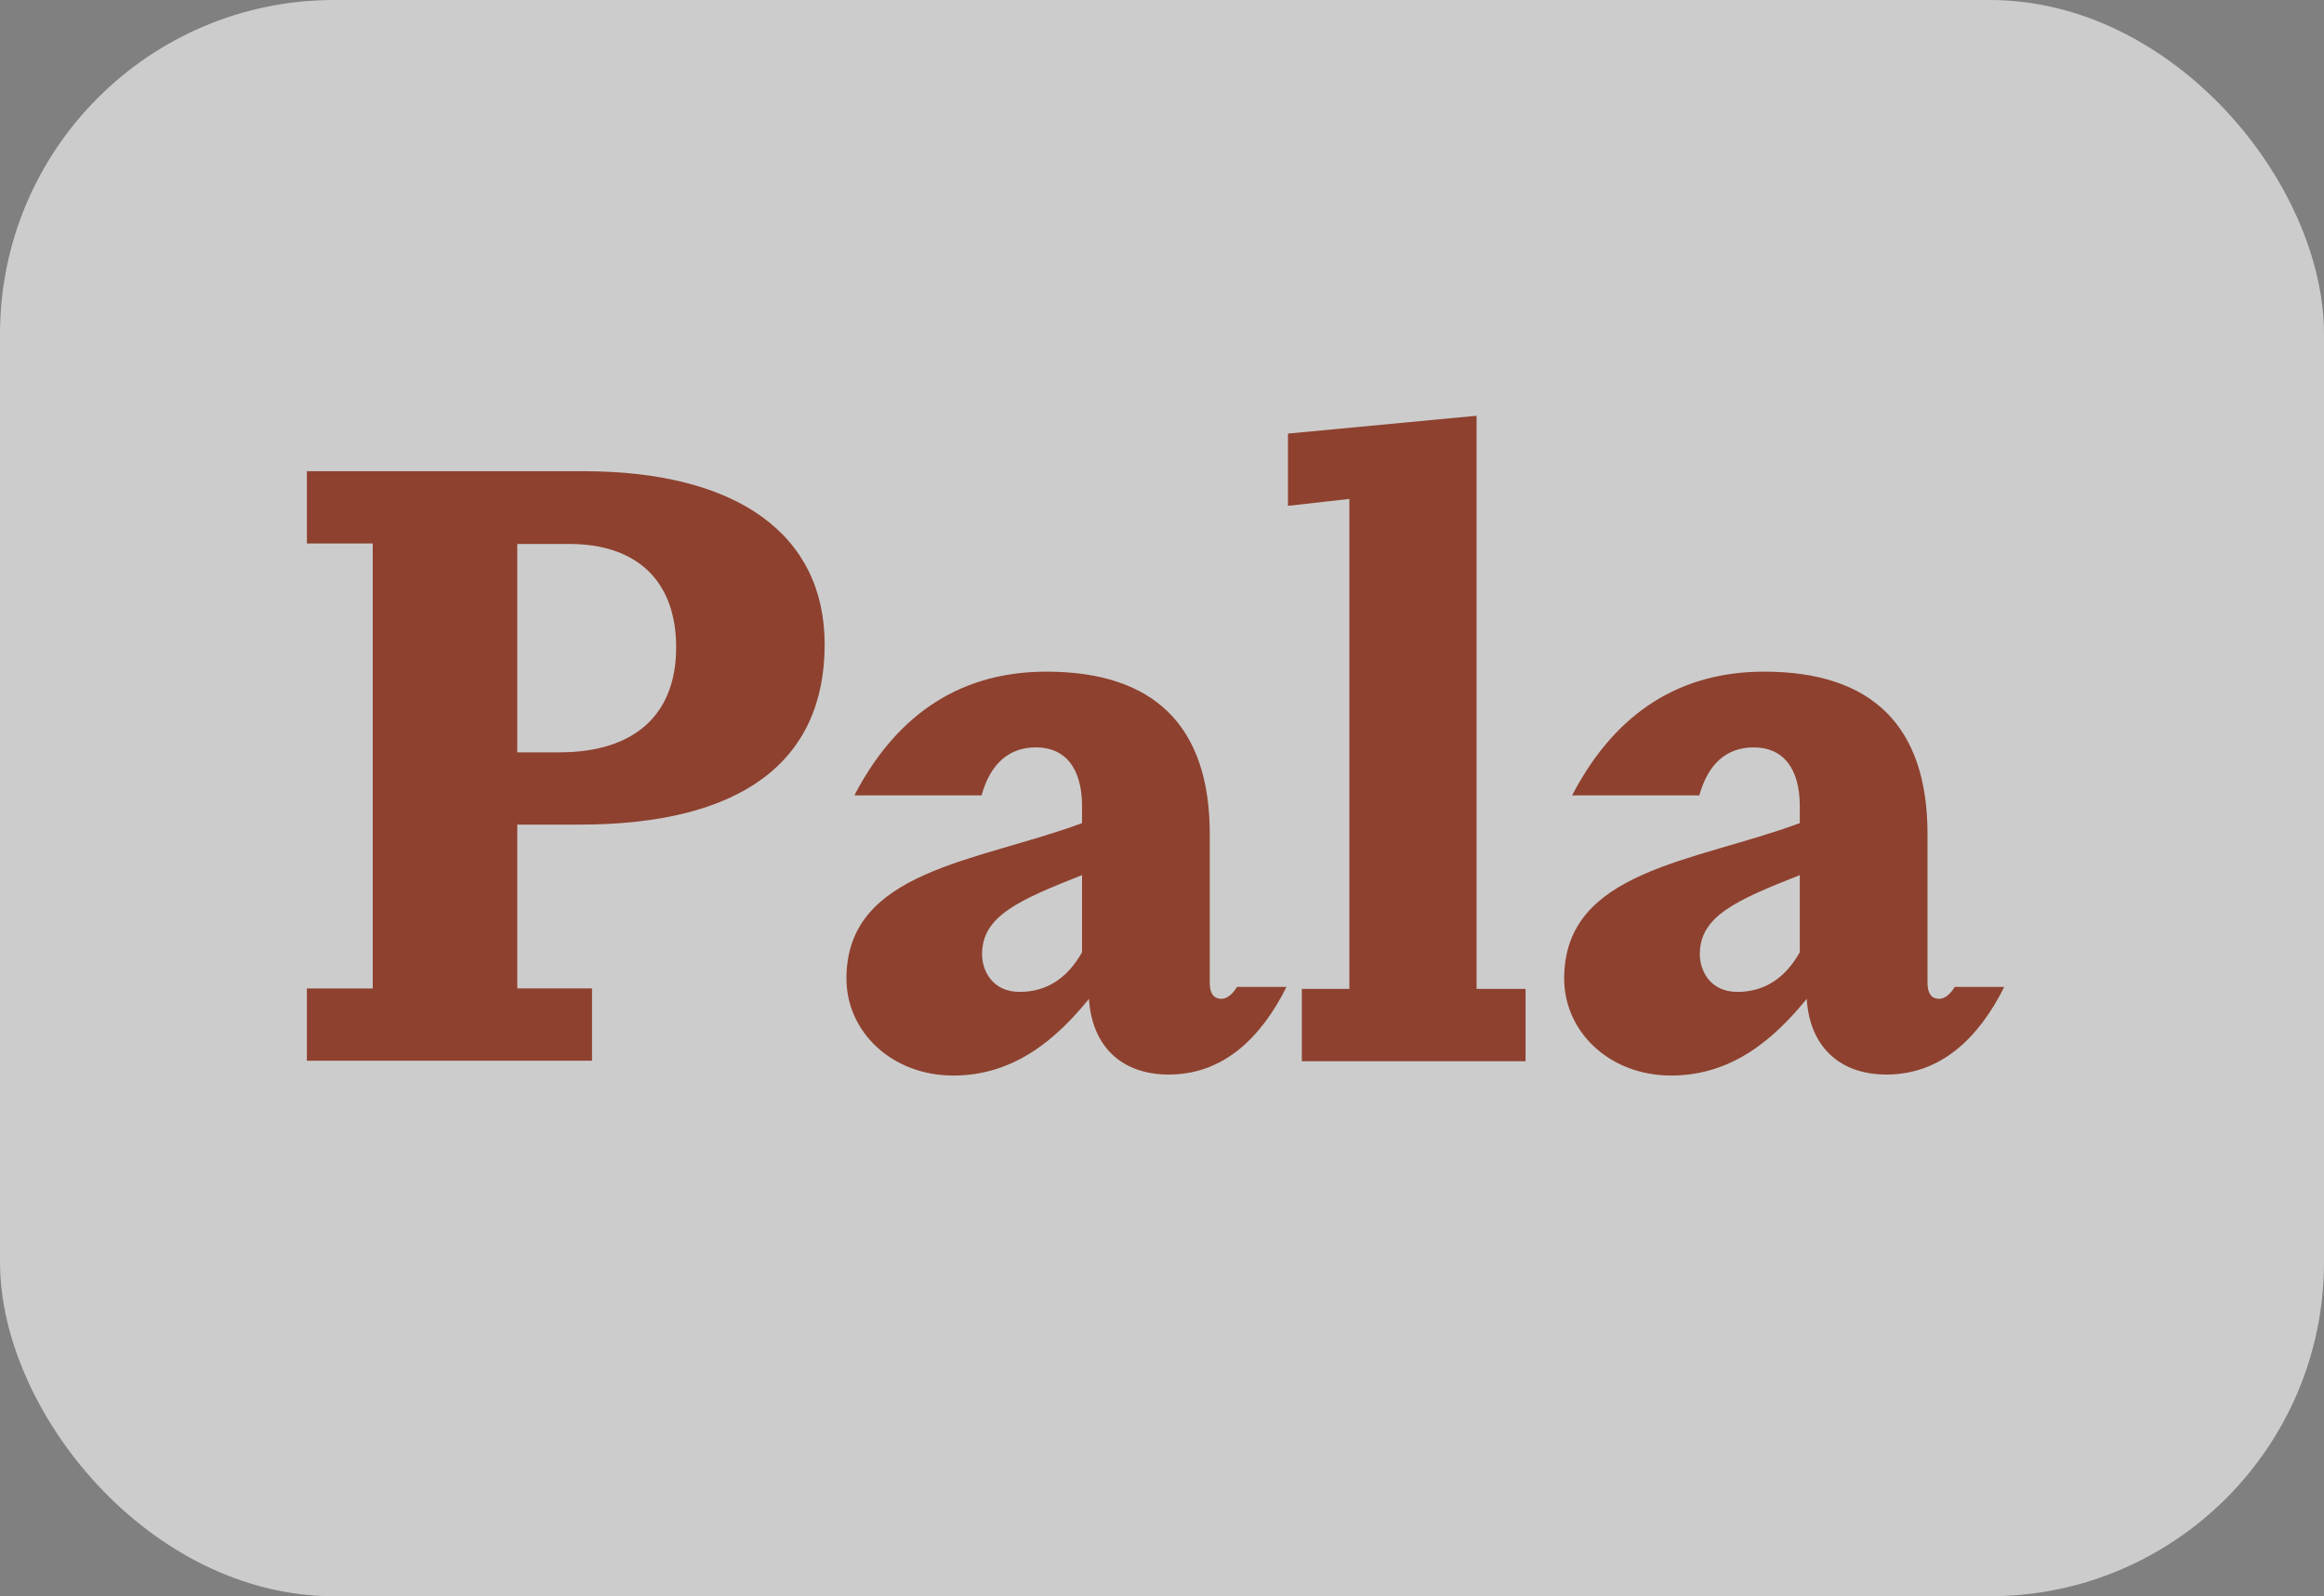
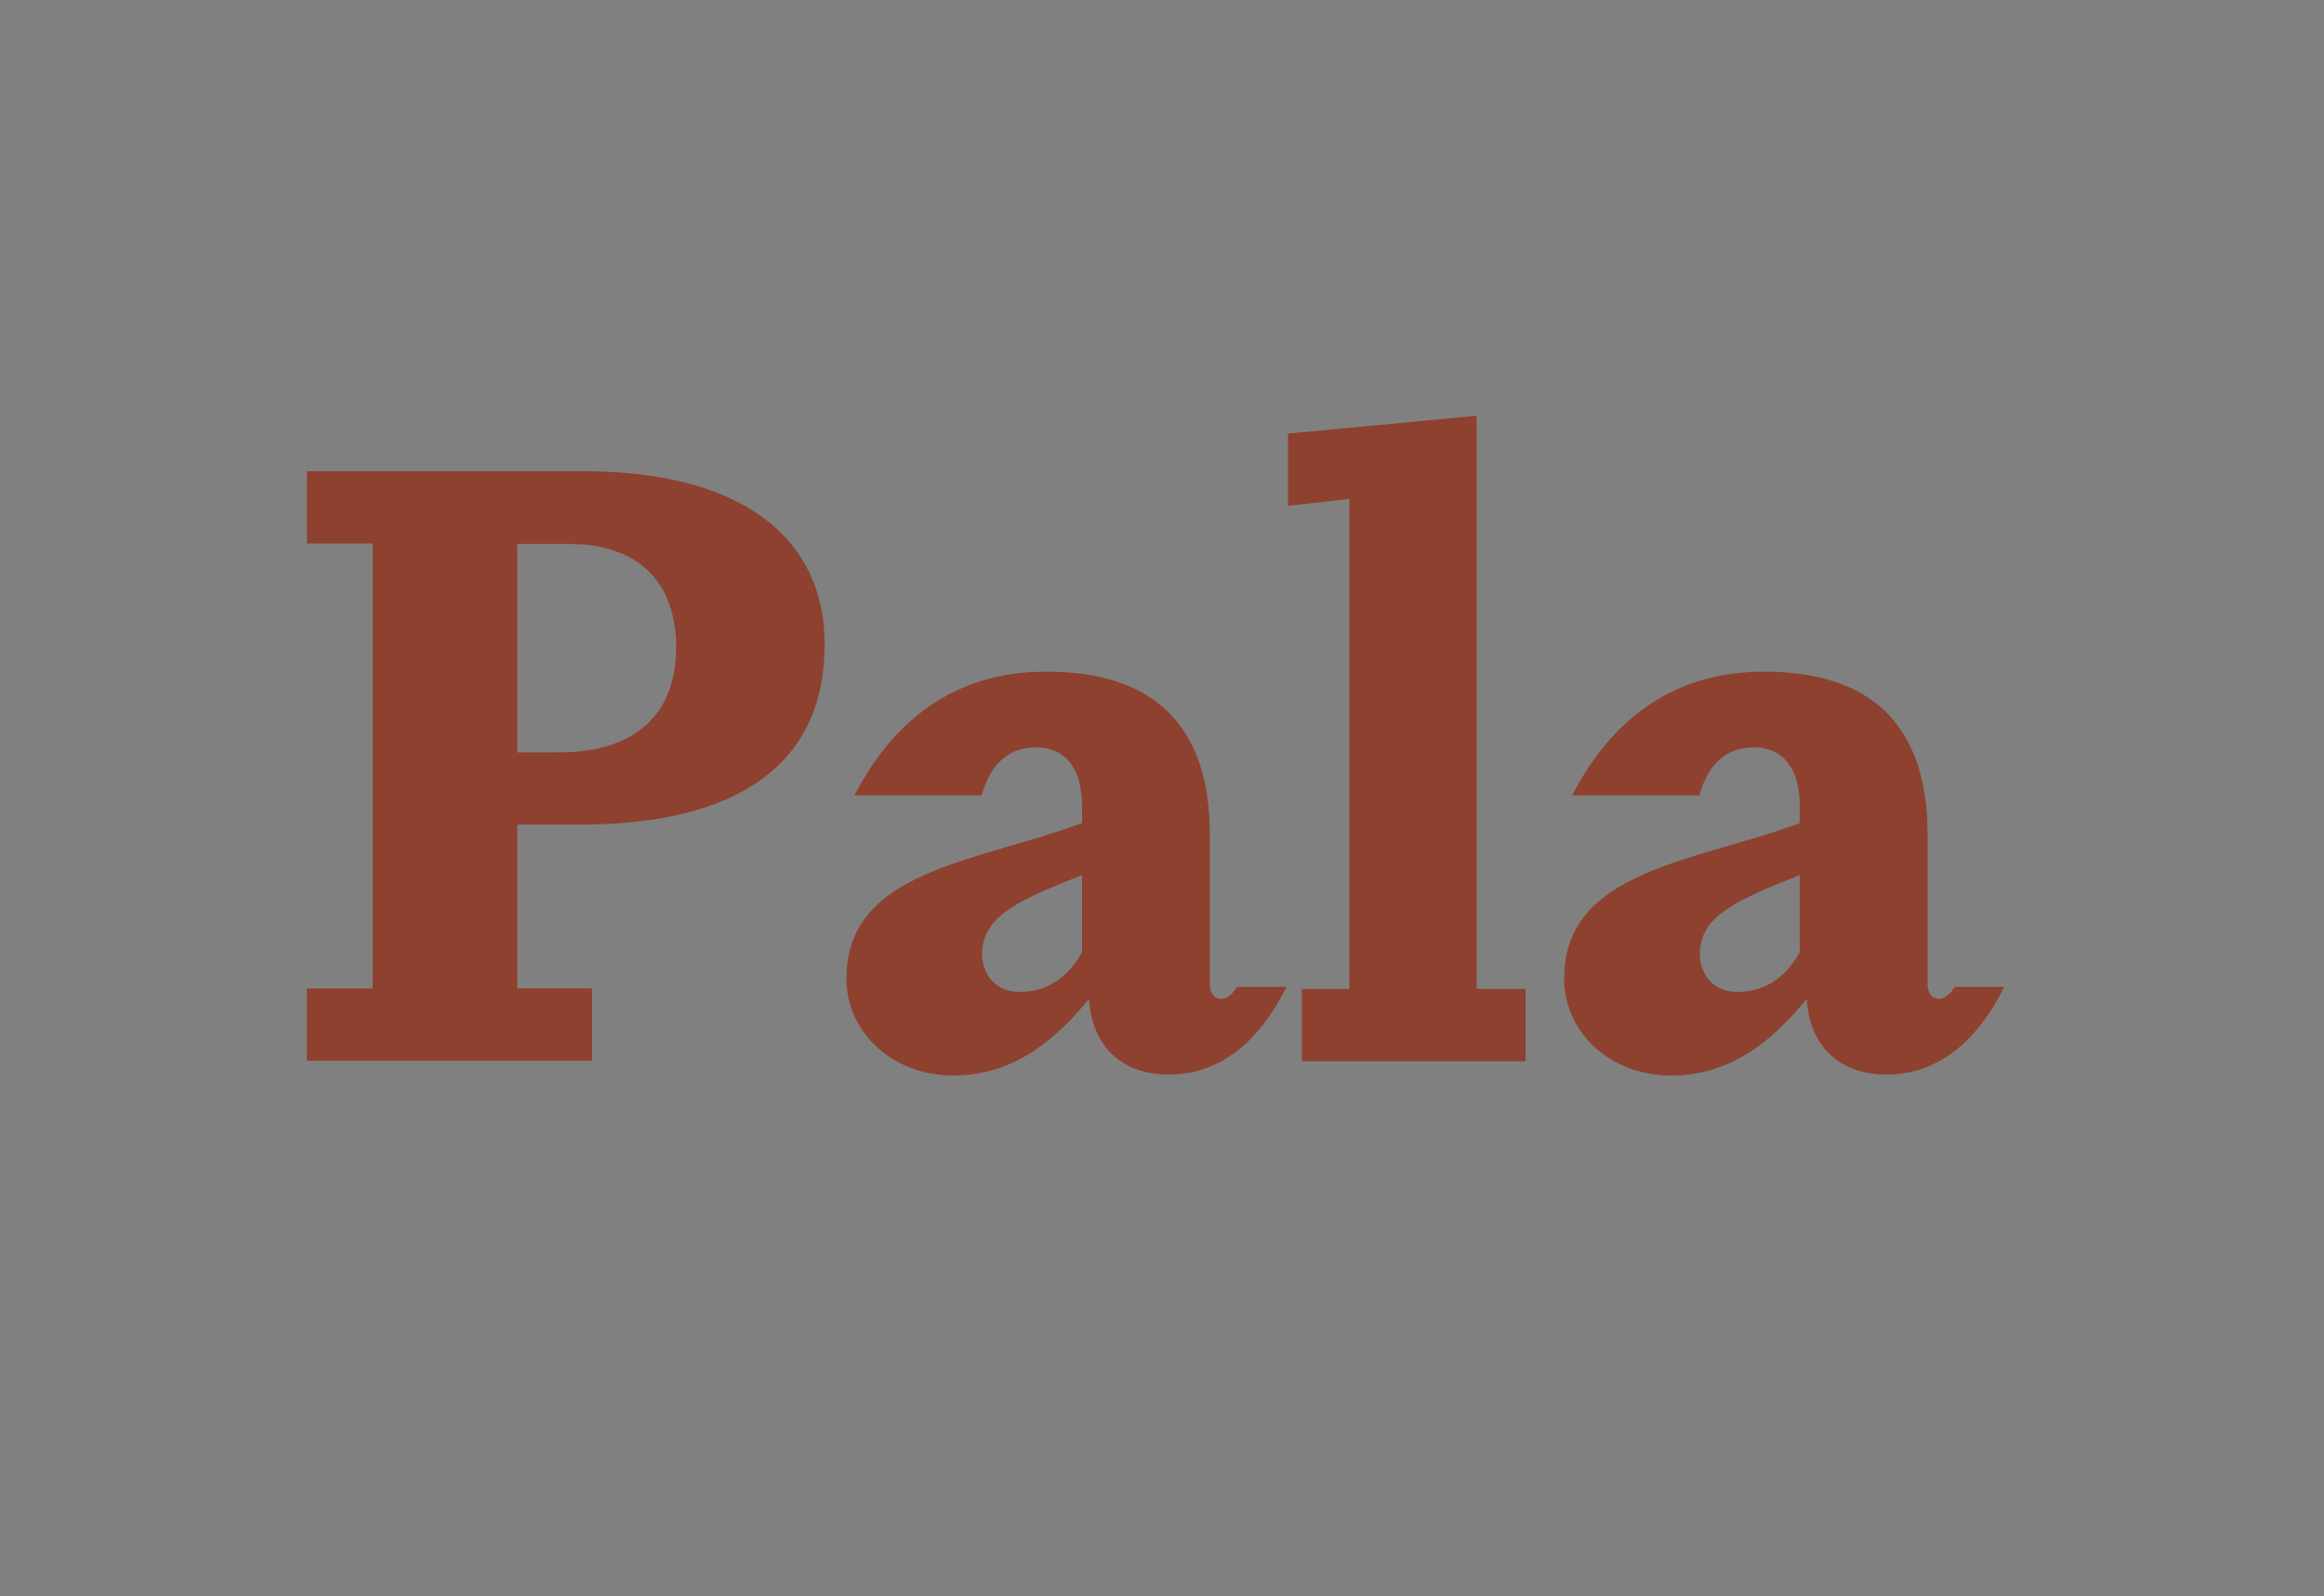
<svg xmlns="http://www.w3.org/2000/svg" viewBox="0 0 46.95 32.25">
  <rect x="0" y="0" width="46.95" height="32.25" fill="#808080" stroke="none" />
-   <rect width="46.95" height="32.25" rx="6.75" ry="6.75" fill="#fff" opacity=".6" />
  <path d="M10.45 16.66v3.31h1.51v1.46H6.2v-1.46h1.33v-8.99H6.2V9.52h5.58c3.13 0 4.88 1.29 4.88 3.5 0 2.38-1.7 3.64-4.95 3.64h-1.26Zm0-5.68v4.22h.85c1.53 0 2.36-.77 2.36-2.12s-.8-2.09-2.16-2.09h-1.05Zm15.54 8.96c-.51 1.02-1.27 1.77-2.38 1.77-.94 0-1.55-.56-1.61-1.53-.65.8-1.5 1.55-2.74 1.55s-2.16-.88-2.16-1.96c0-2.19 2.63-2.35 4.76-3.14v-.34c0-.77-.34-1.19-.93-1.19-.54 0-.92.32-1.1.97h-2.57c.77-1.48 1.99-2.5 3.88-2.5 2.18 0 3.3 1.1 3.3 3.28v3.01c0 .2.07.32.24.32.12 0 .24-.12.31-.24h1.02Zm-4.13-2.26c-1.29.51-2.02.83-2.02 1.6 0 .32.2.76.76.76s.97-.29 1.26-.8v-1.56Zm5.4 2.29v-9.89l-1.24.14V8.76l3.81-.36v11.58h.99v1.46H26.3v-1.46h.97Zm13.23-.03c-.51 1.02-1.27 1.77-2.38 1.77-.94 0-1.55-.56-1.61-1.53-.65.8-1.5 1.55-2.74 1.55s-2.16-.88-2.16-1.96c0-2.19 2.63-2.35 4.76-3.14v-.34c0-.77-.34-1.19-.93-1.19-.54 0-.92.32-1.1.97h-2.57c.77-1.48 1.99-2.5 3.88-2.5 2.18 0 3.3 1.1 3.3 3.28v3.01c0 .2.07.32.24.32.12 0 .24-.12.31-.24h1.02Zm-4.13-2.26c-1.29.51-2.02.83-2.02 1.6 0 .32.2.76.76.76s.97-.29 1.26-.8v-1.56Z" fill="#8e412f" />
</svg>